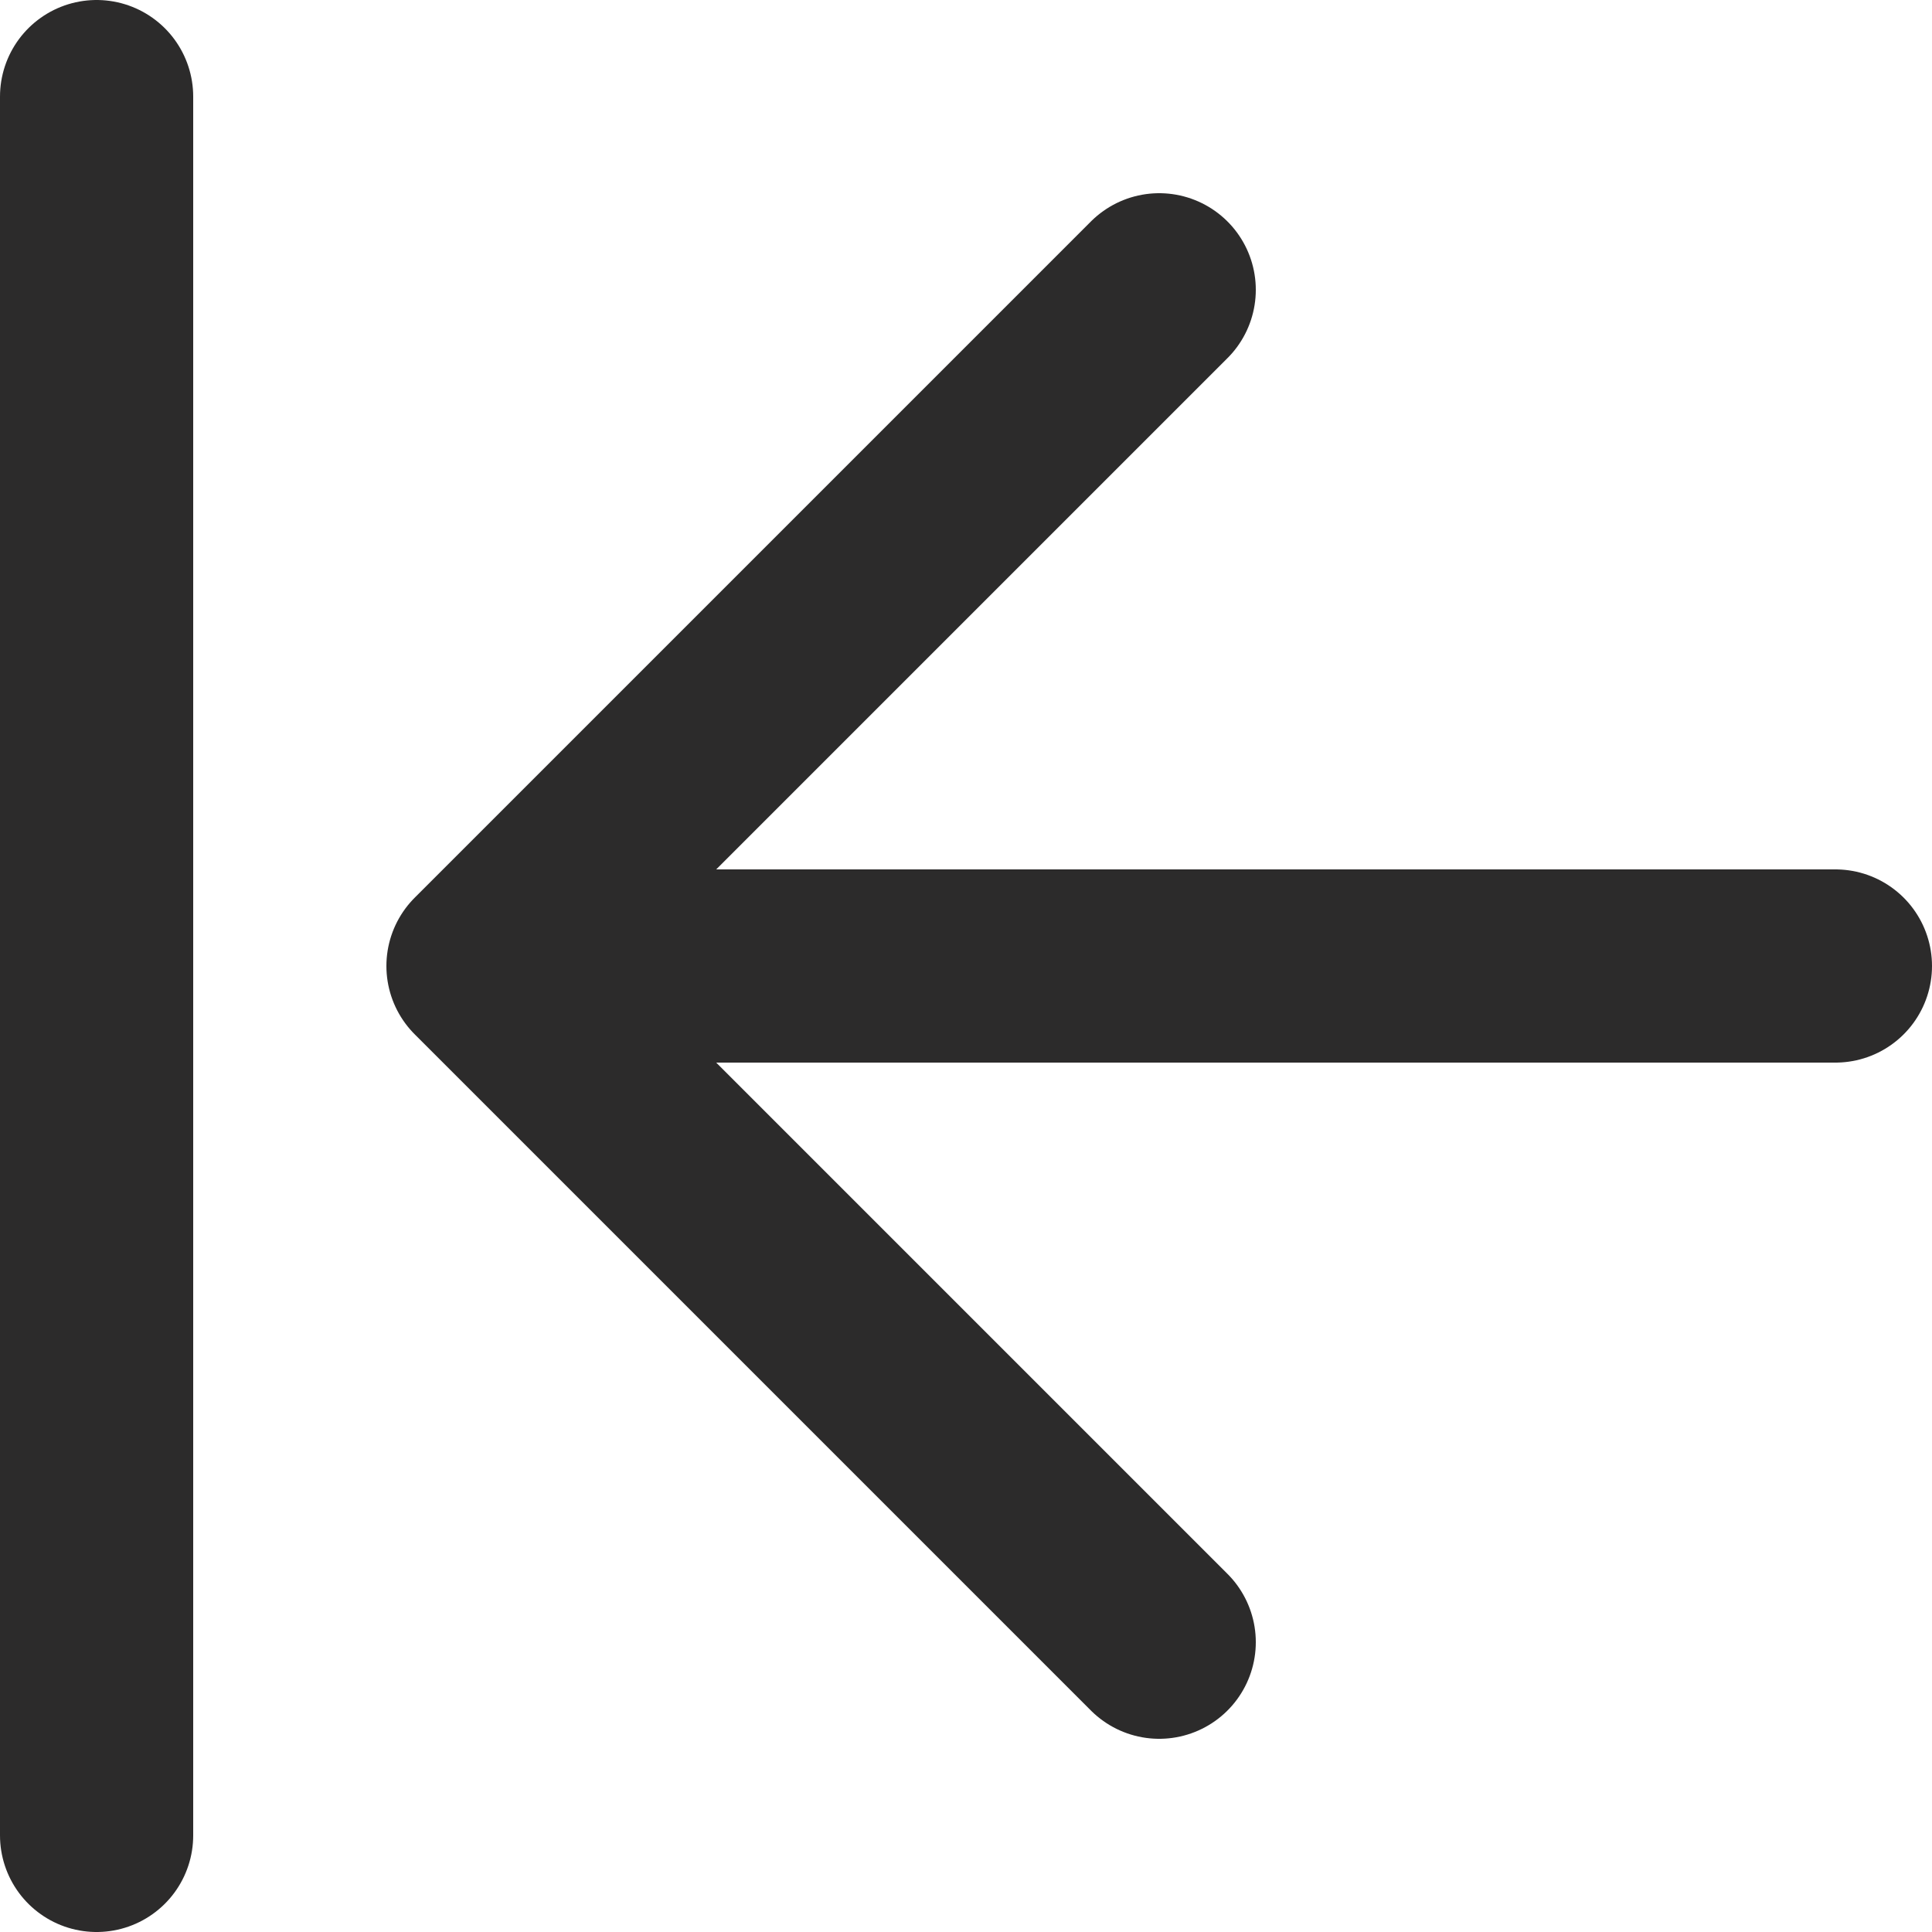
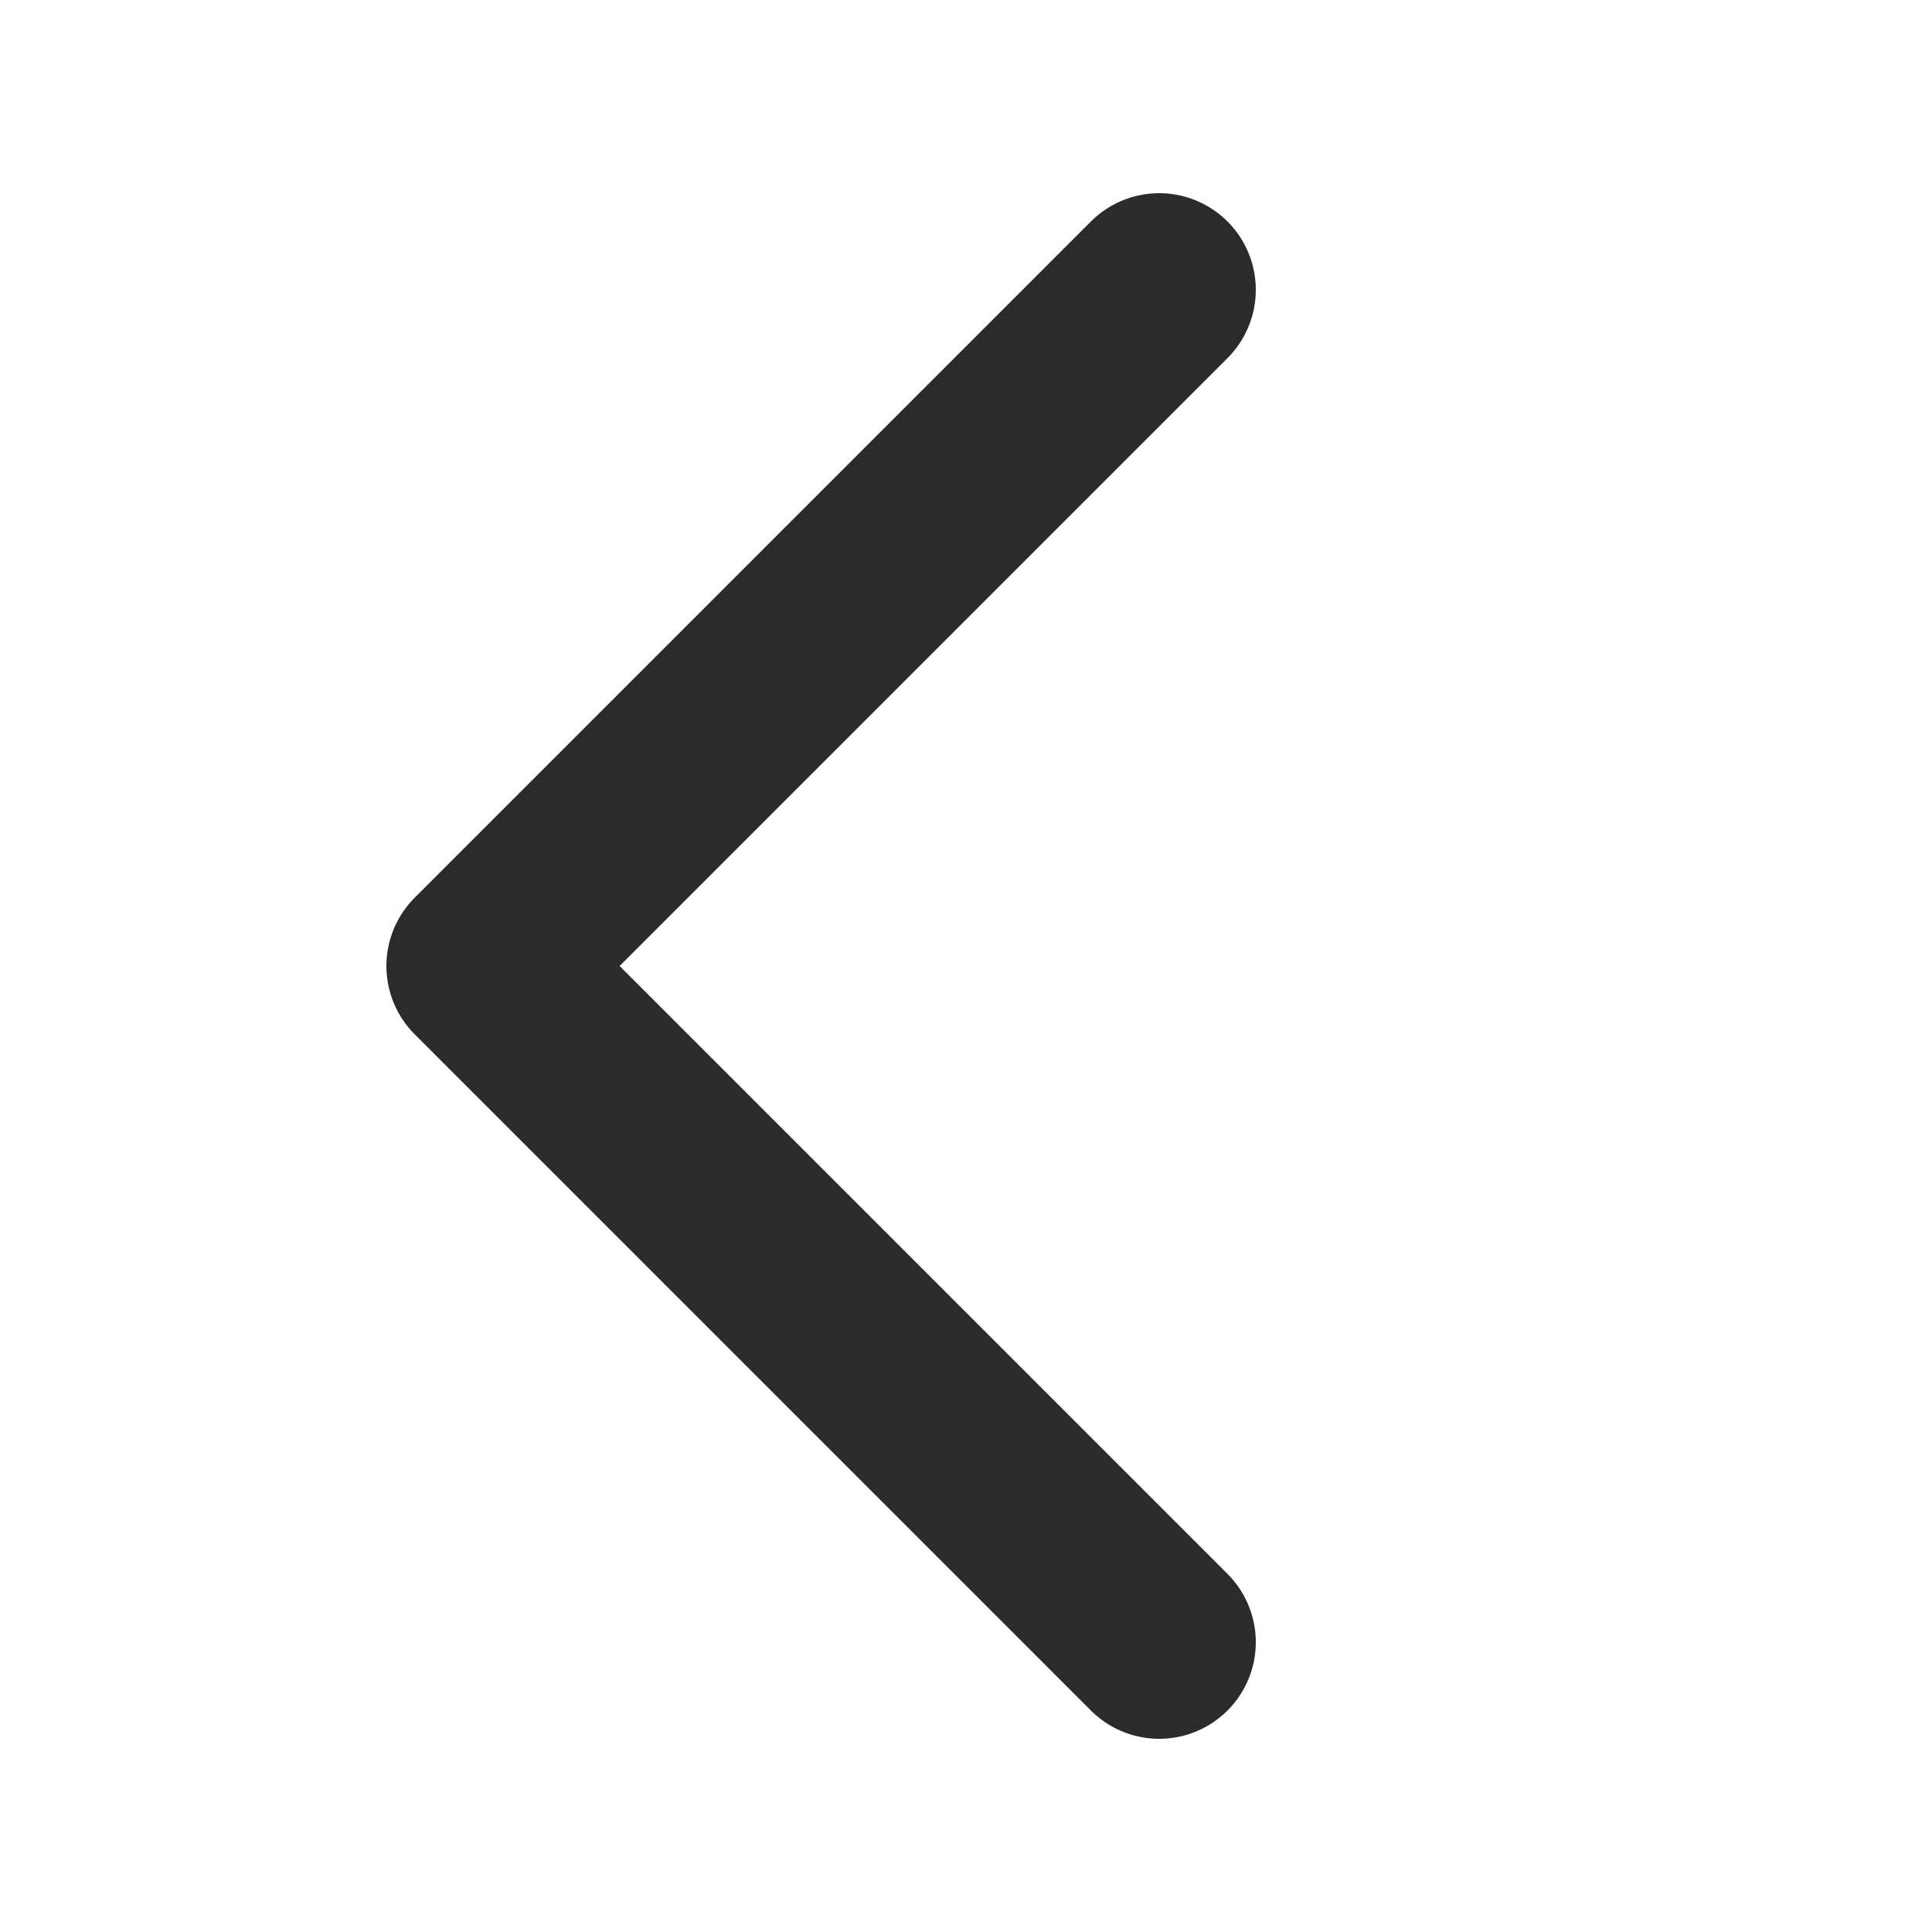
<svg xmlns="http://www.w3.org/2000/svg" width="20" height="20" viewBox="0 0 20 20" fill="none">
-   <path d="M1 19L1 1" stroke="#2C2B2B" stroke-width="2" stroke-linecap="round" stroke-linejoin="round" />
-   <path d="M19 10L5.5 10" stroke="#2C2B2B" stroke-width="2" stroke-linecap="round" stroke-linejoin="round" />
  <path d="M12 3L5 10L12 17" stroke="#2C2B2B" stroke-width="2" stroke-linecap="round" stroke-linejoin="round" />
</svg>